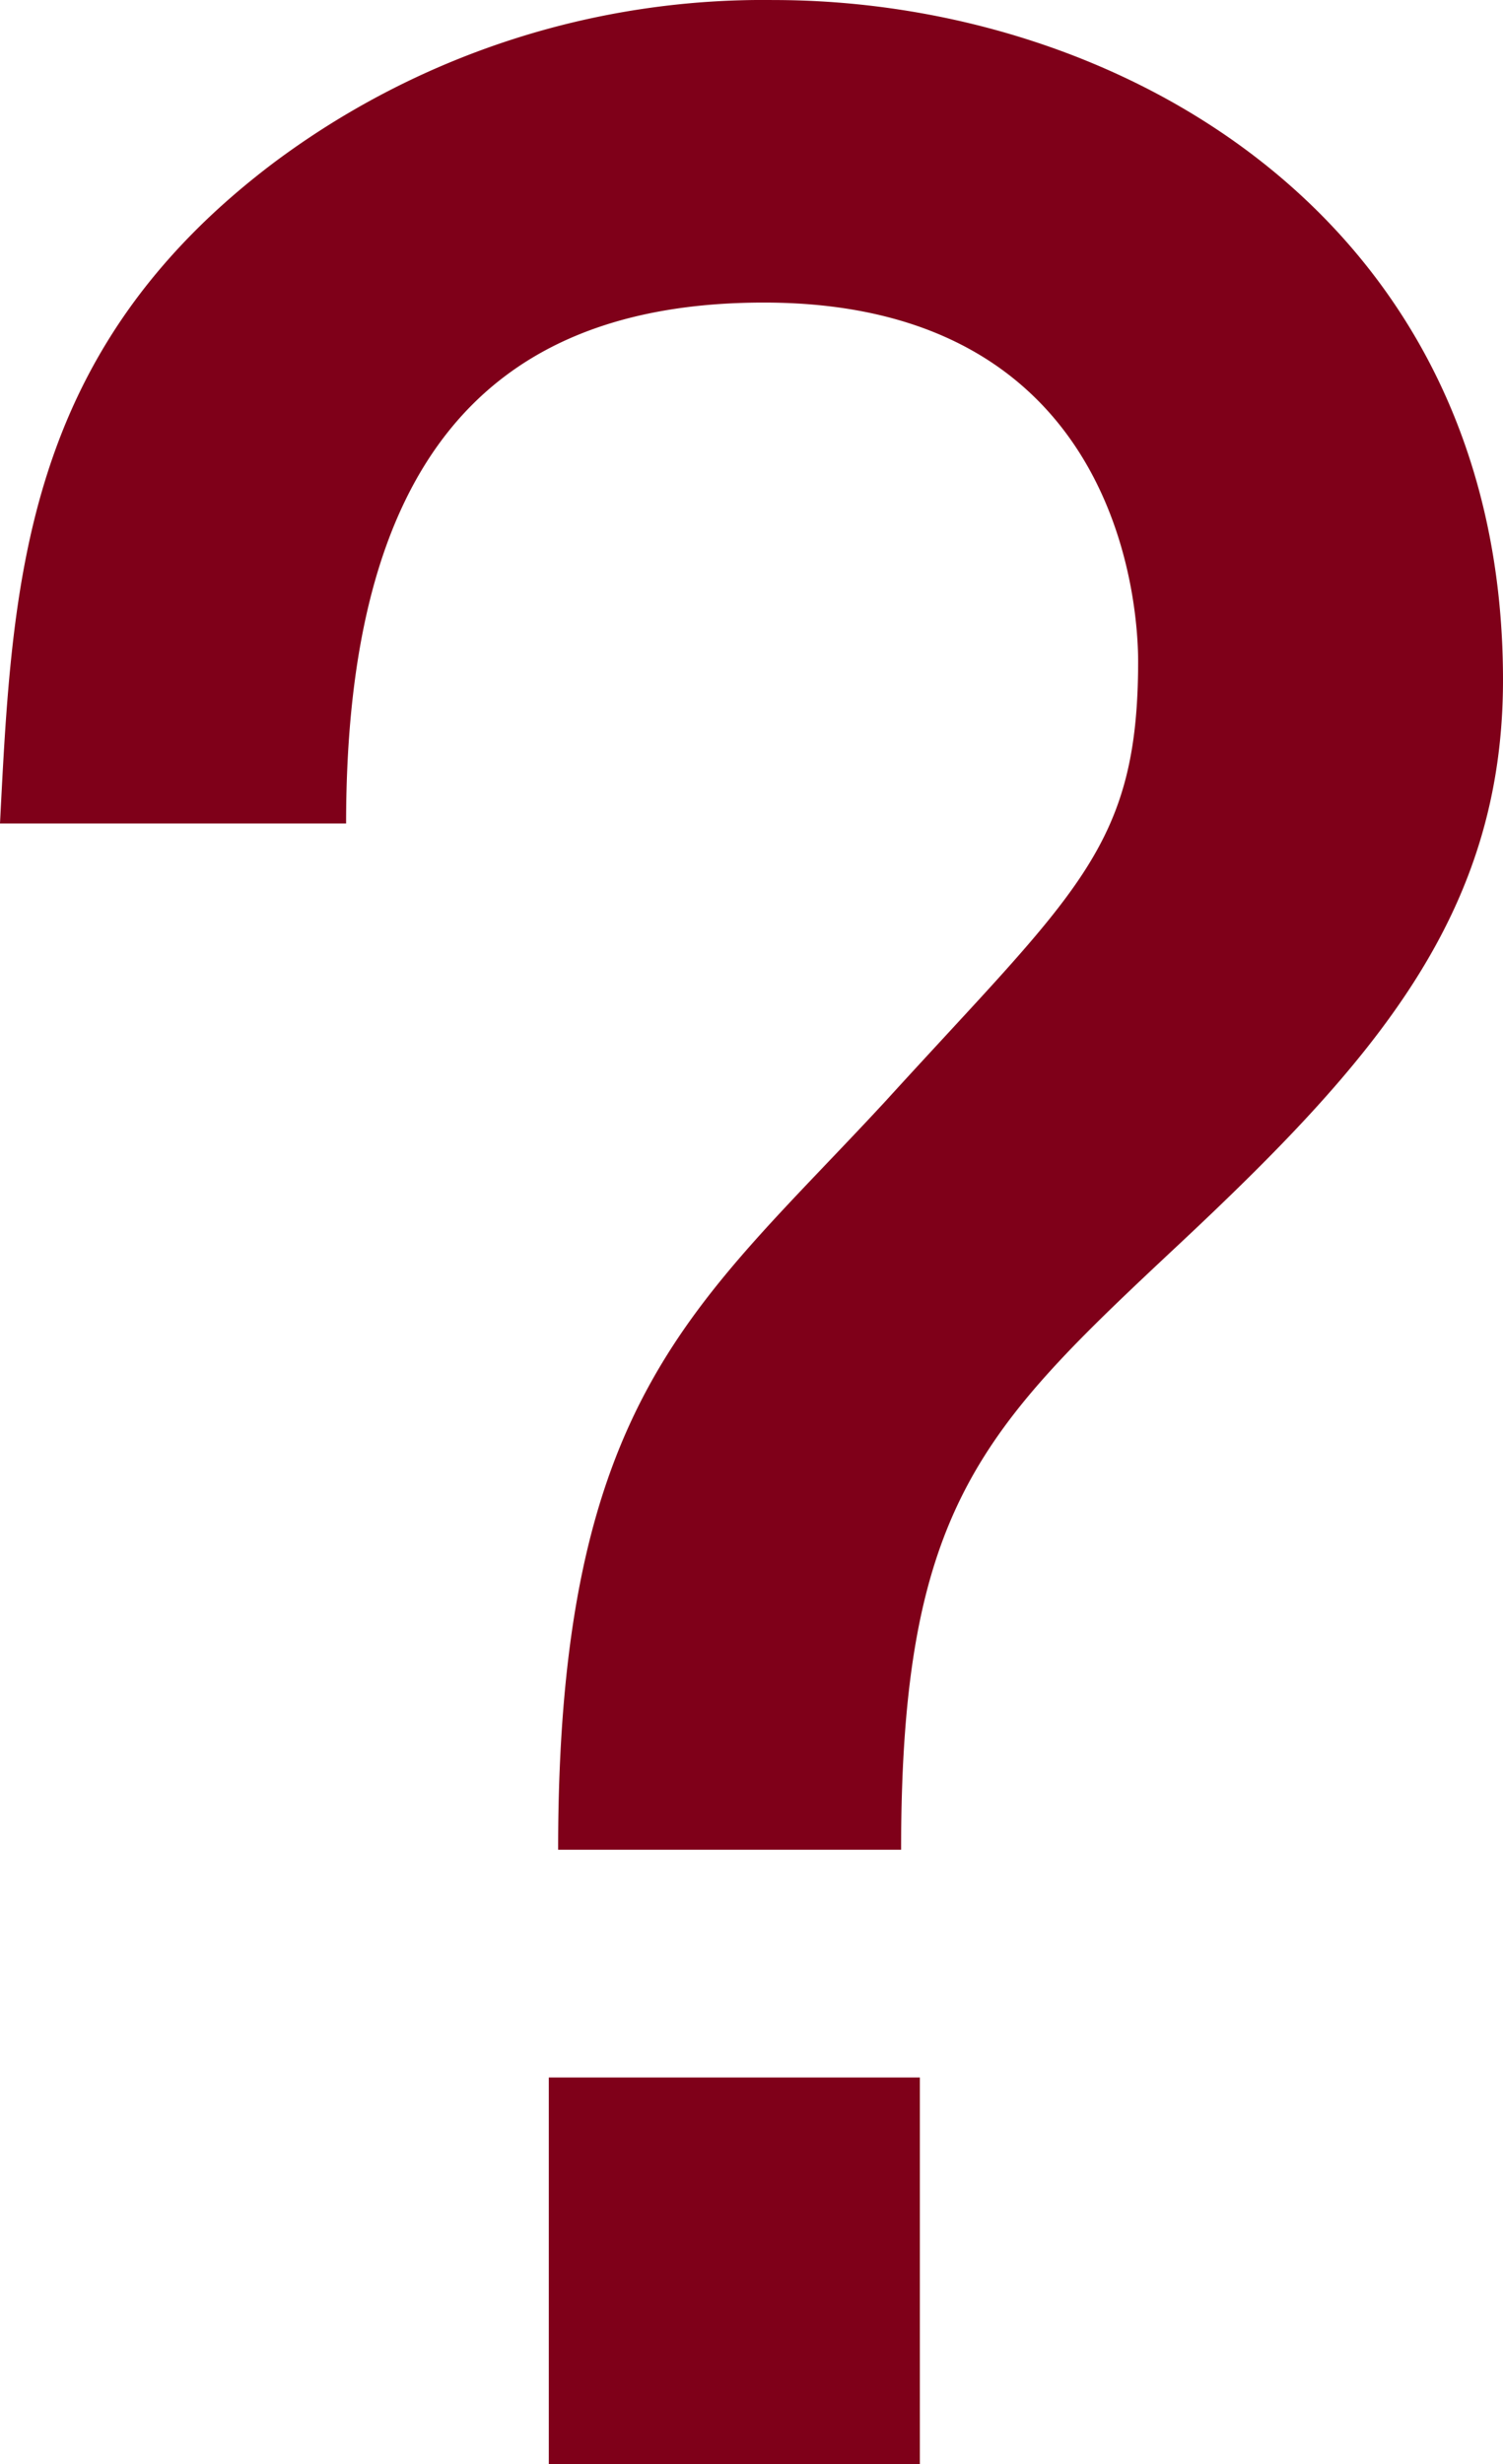
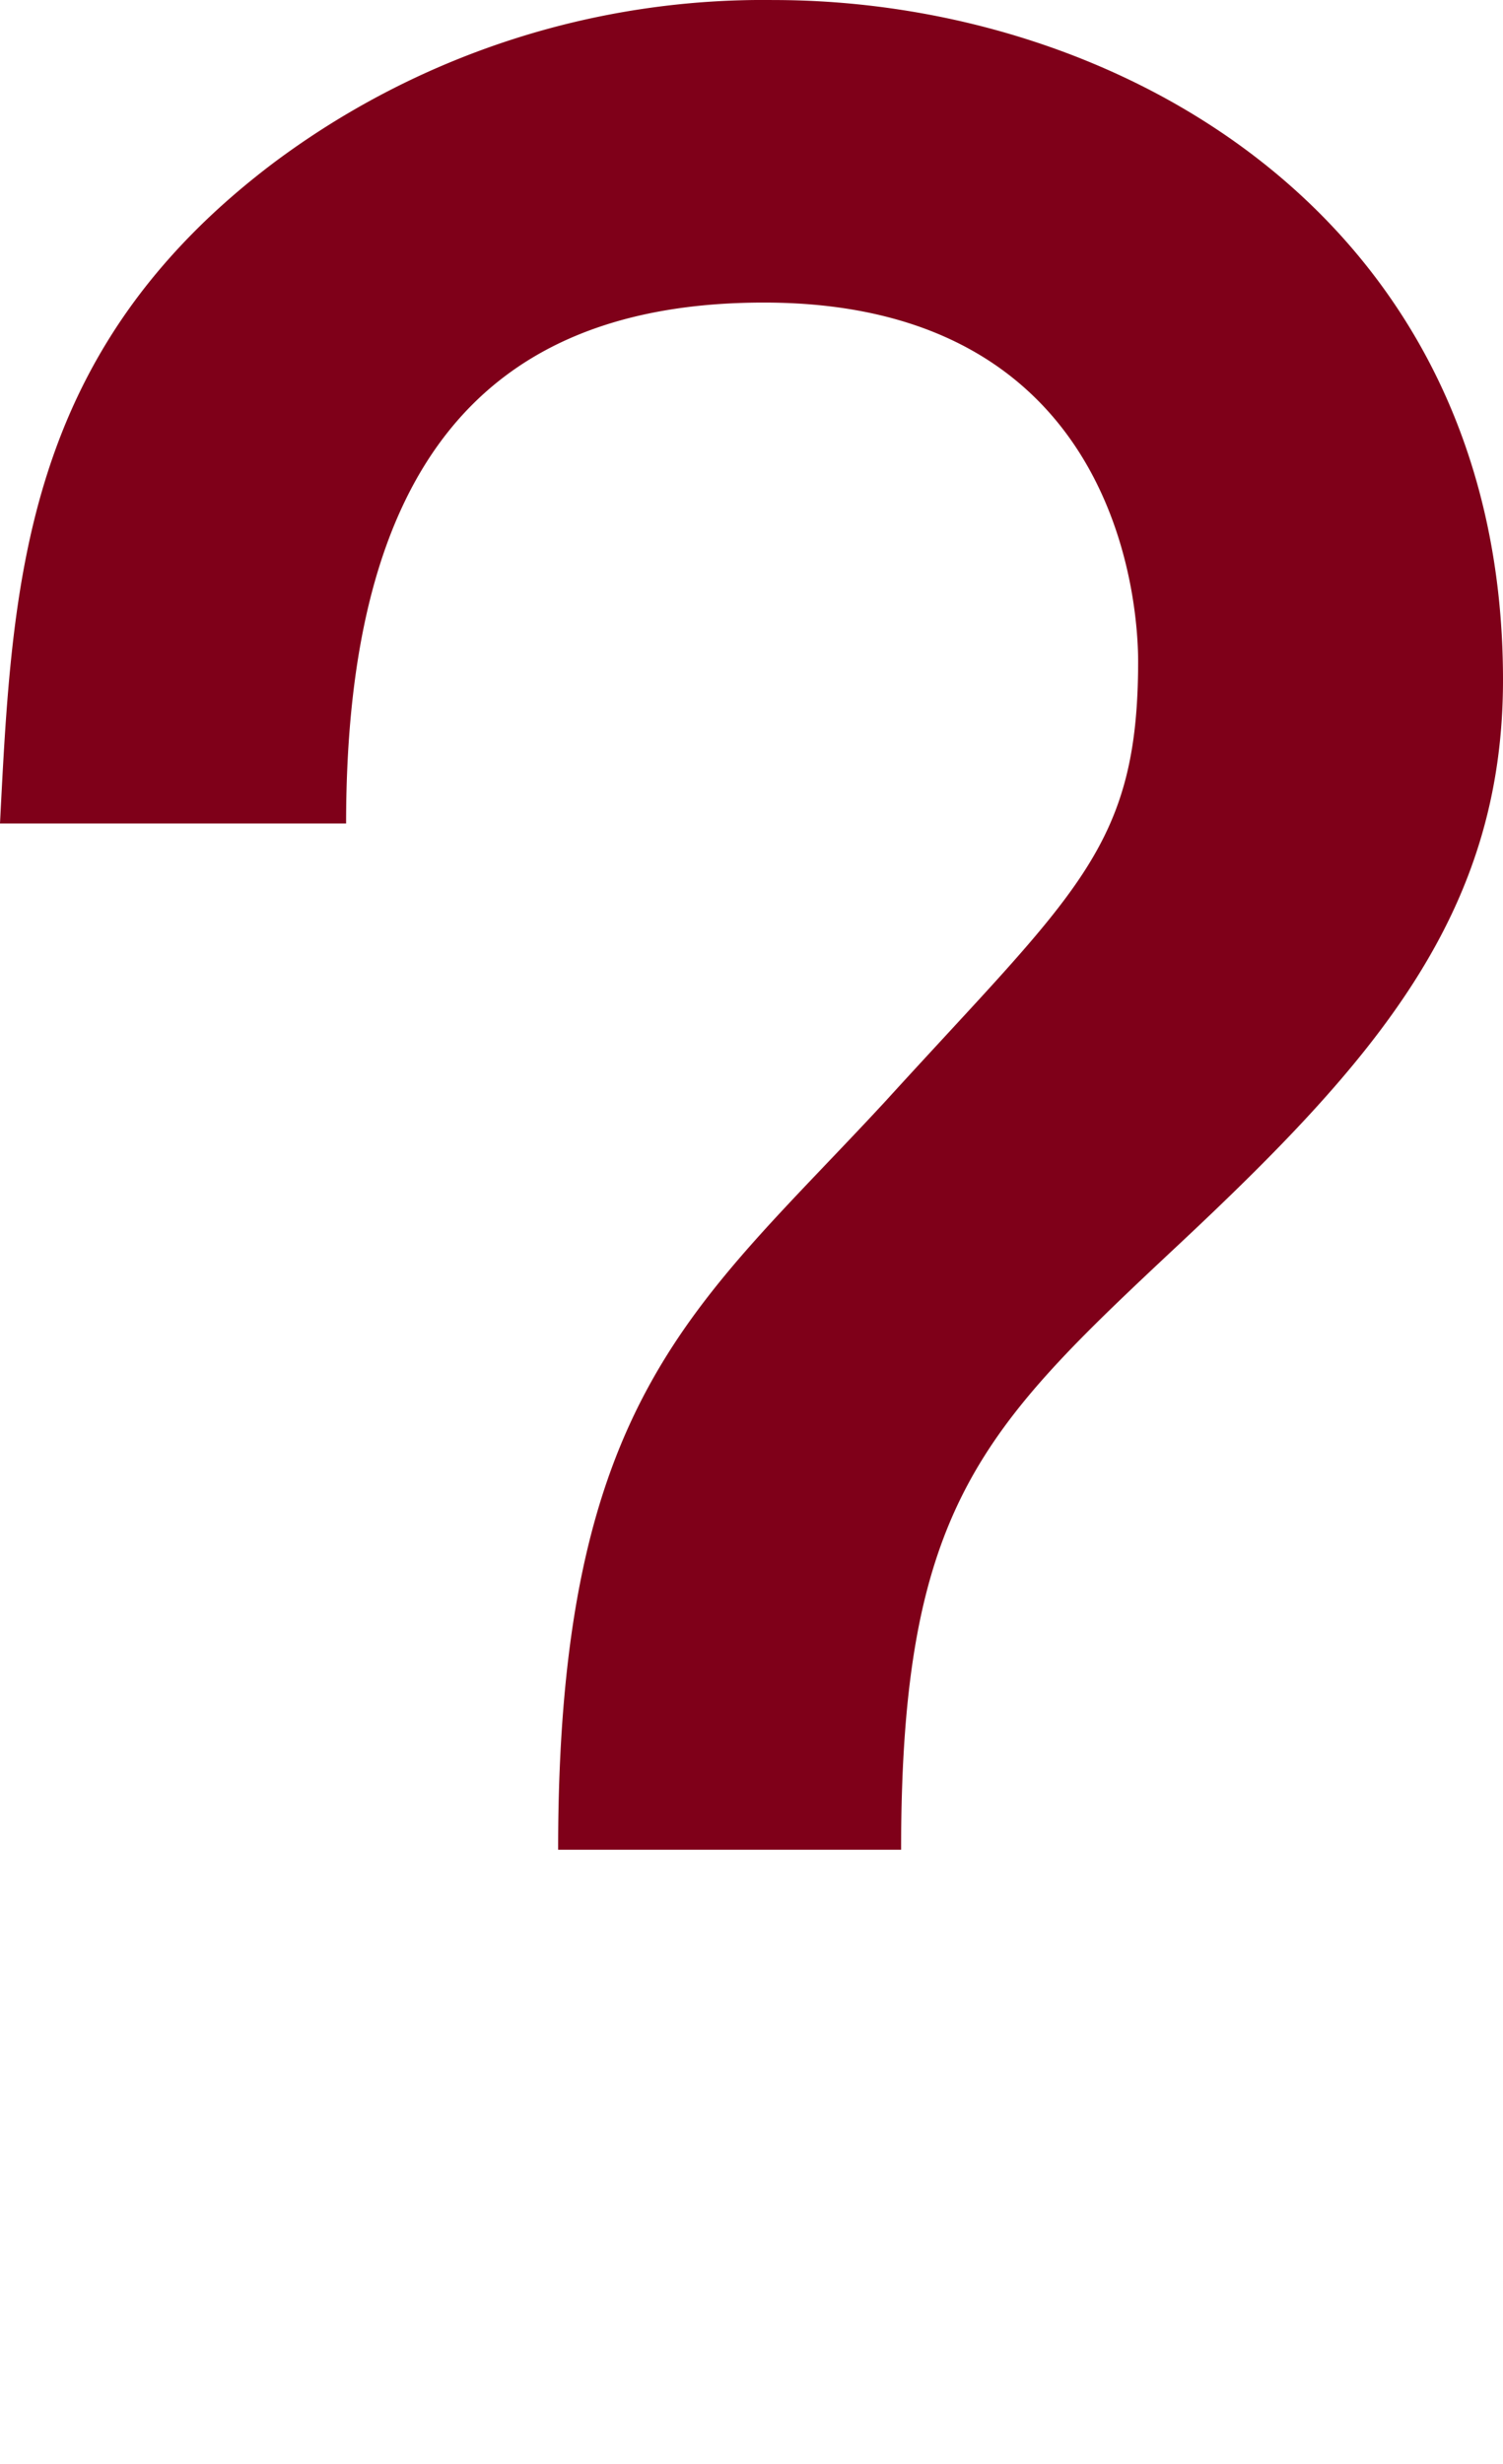
<svg xmlns="http://www.w3.org/2000/svg" width="36.608" height="60" viewBox="0 0 36.608 60">
  <g transform="translate(9 -11)">
-     <path d="M200.475,170.645c0,5.7-3.114,9.266-7.9,13.747s-6.76,6.38-6.76,14.734h-8.354c0-11.013,3.342-13.215,7.975-18.228,4.633-5.089,6.152-6.152,6.152-10.709,0-.988-.228-8.734-9.114-8.734-6.835,0-10.177,4.025-10.177,12.683h-8.43c.3-5.848.532-11.468,6.684-16.1a19.9,19.9,0,0,1,12.152-3.949C191.133,154.088,200.475,159.4,200.475,170.645Zm-23.241,43.443V204.67h9.038v9.418Z" transform="translate(-172.867 -143.088)" fill="#7f0019" />
+     <path d="M200.475,170.645c0,5.7-3.114,9.266-7.9,13.747s-6.76,6.38-6.76,14.734h-8.354c0-11.013,3.342-13.215,7.975-18.228,4.633-5.089,6.152-6.152,6.152-10.709,0-.988-.228-8.734-9.114-8.734-6.835,0-10.177,4.025-10.177,12.683h-8.43c.3-5.848.532-11.468,6.684-16.1a19.9,19.9,0,0,1,12.152-3.949C191.133,154.088,200.475,159.4,200.475,170.645Zm-23.241,43.443h9.038v9.418Z" transform="translate(-172.867 -143.088)" fill="#7f0019" />
  </g>
</svg>